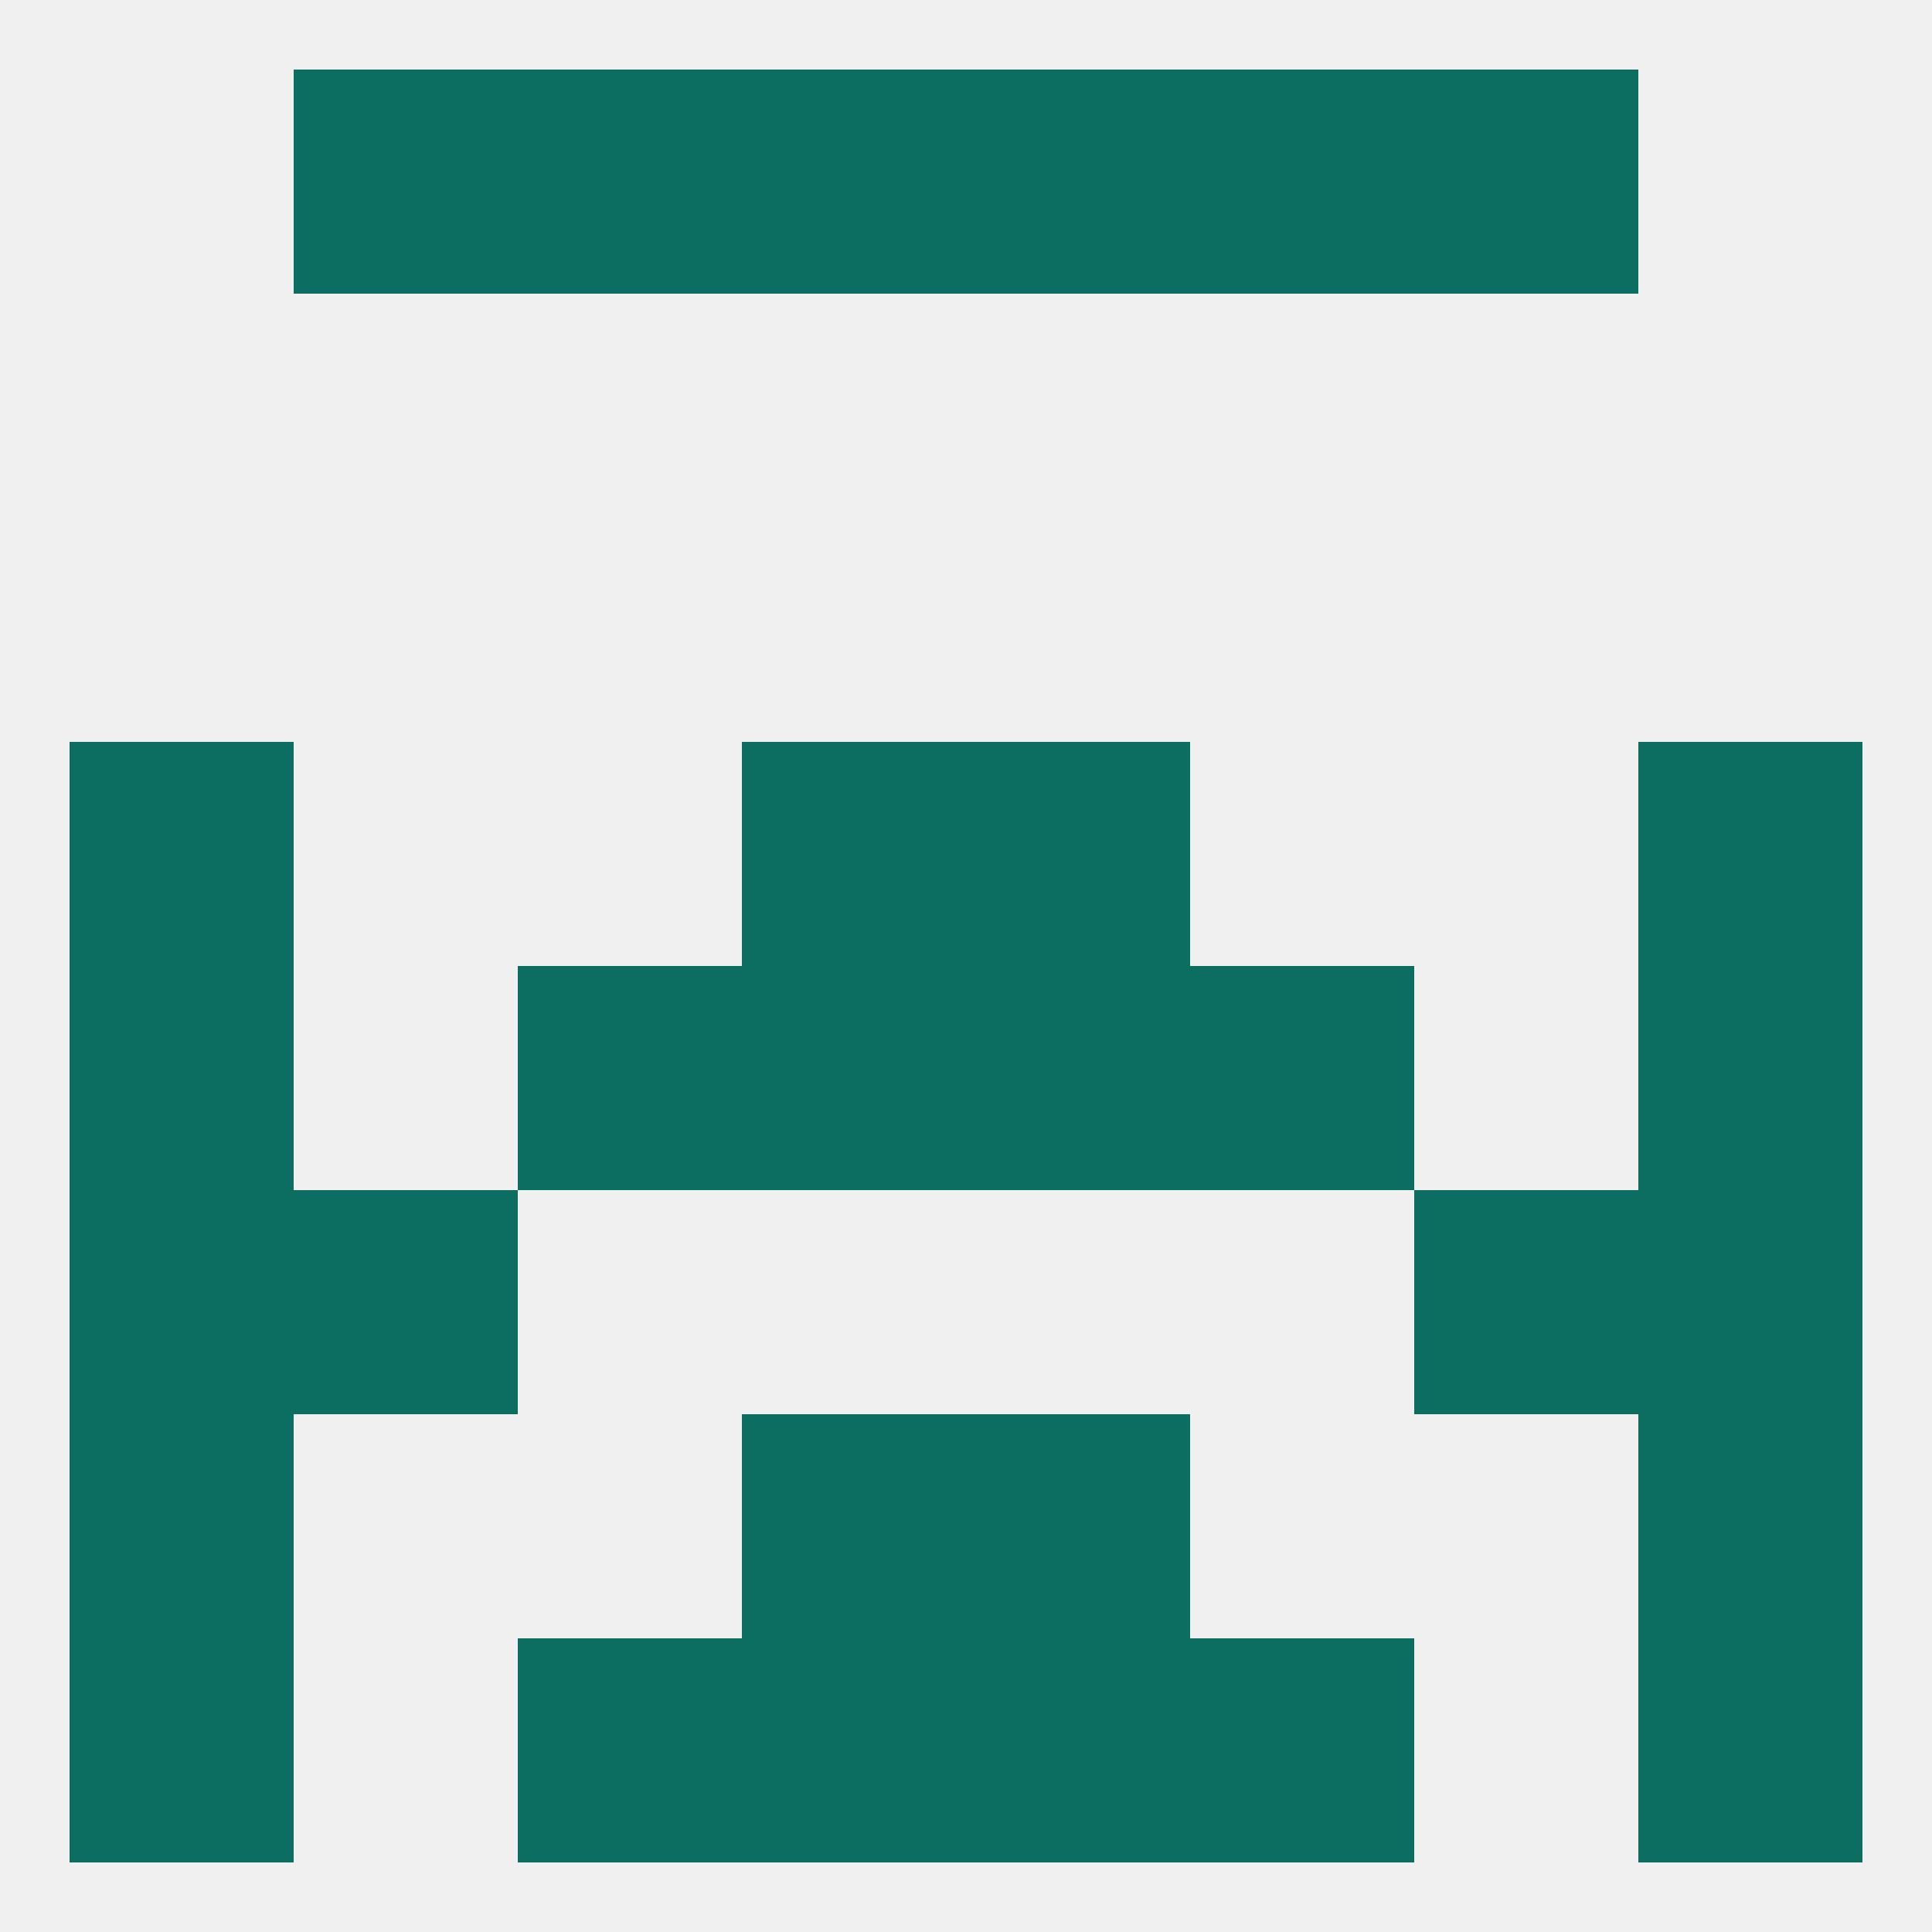
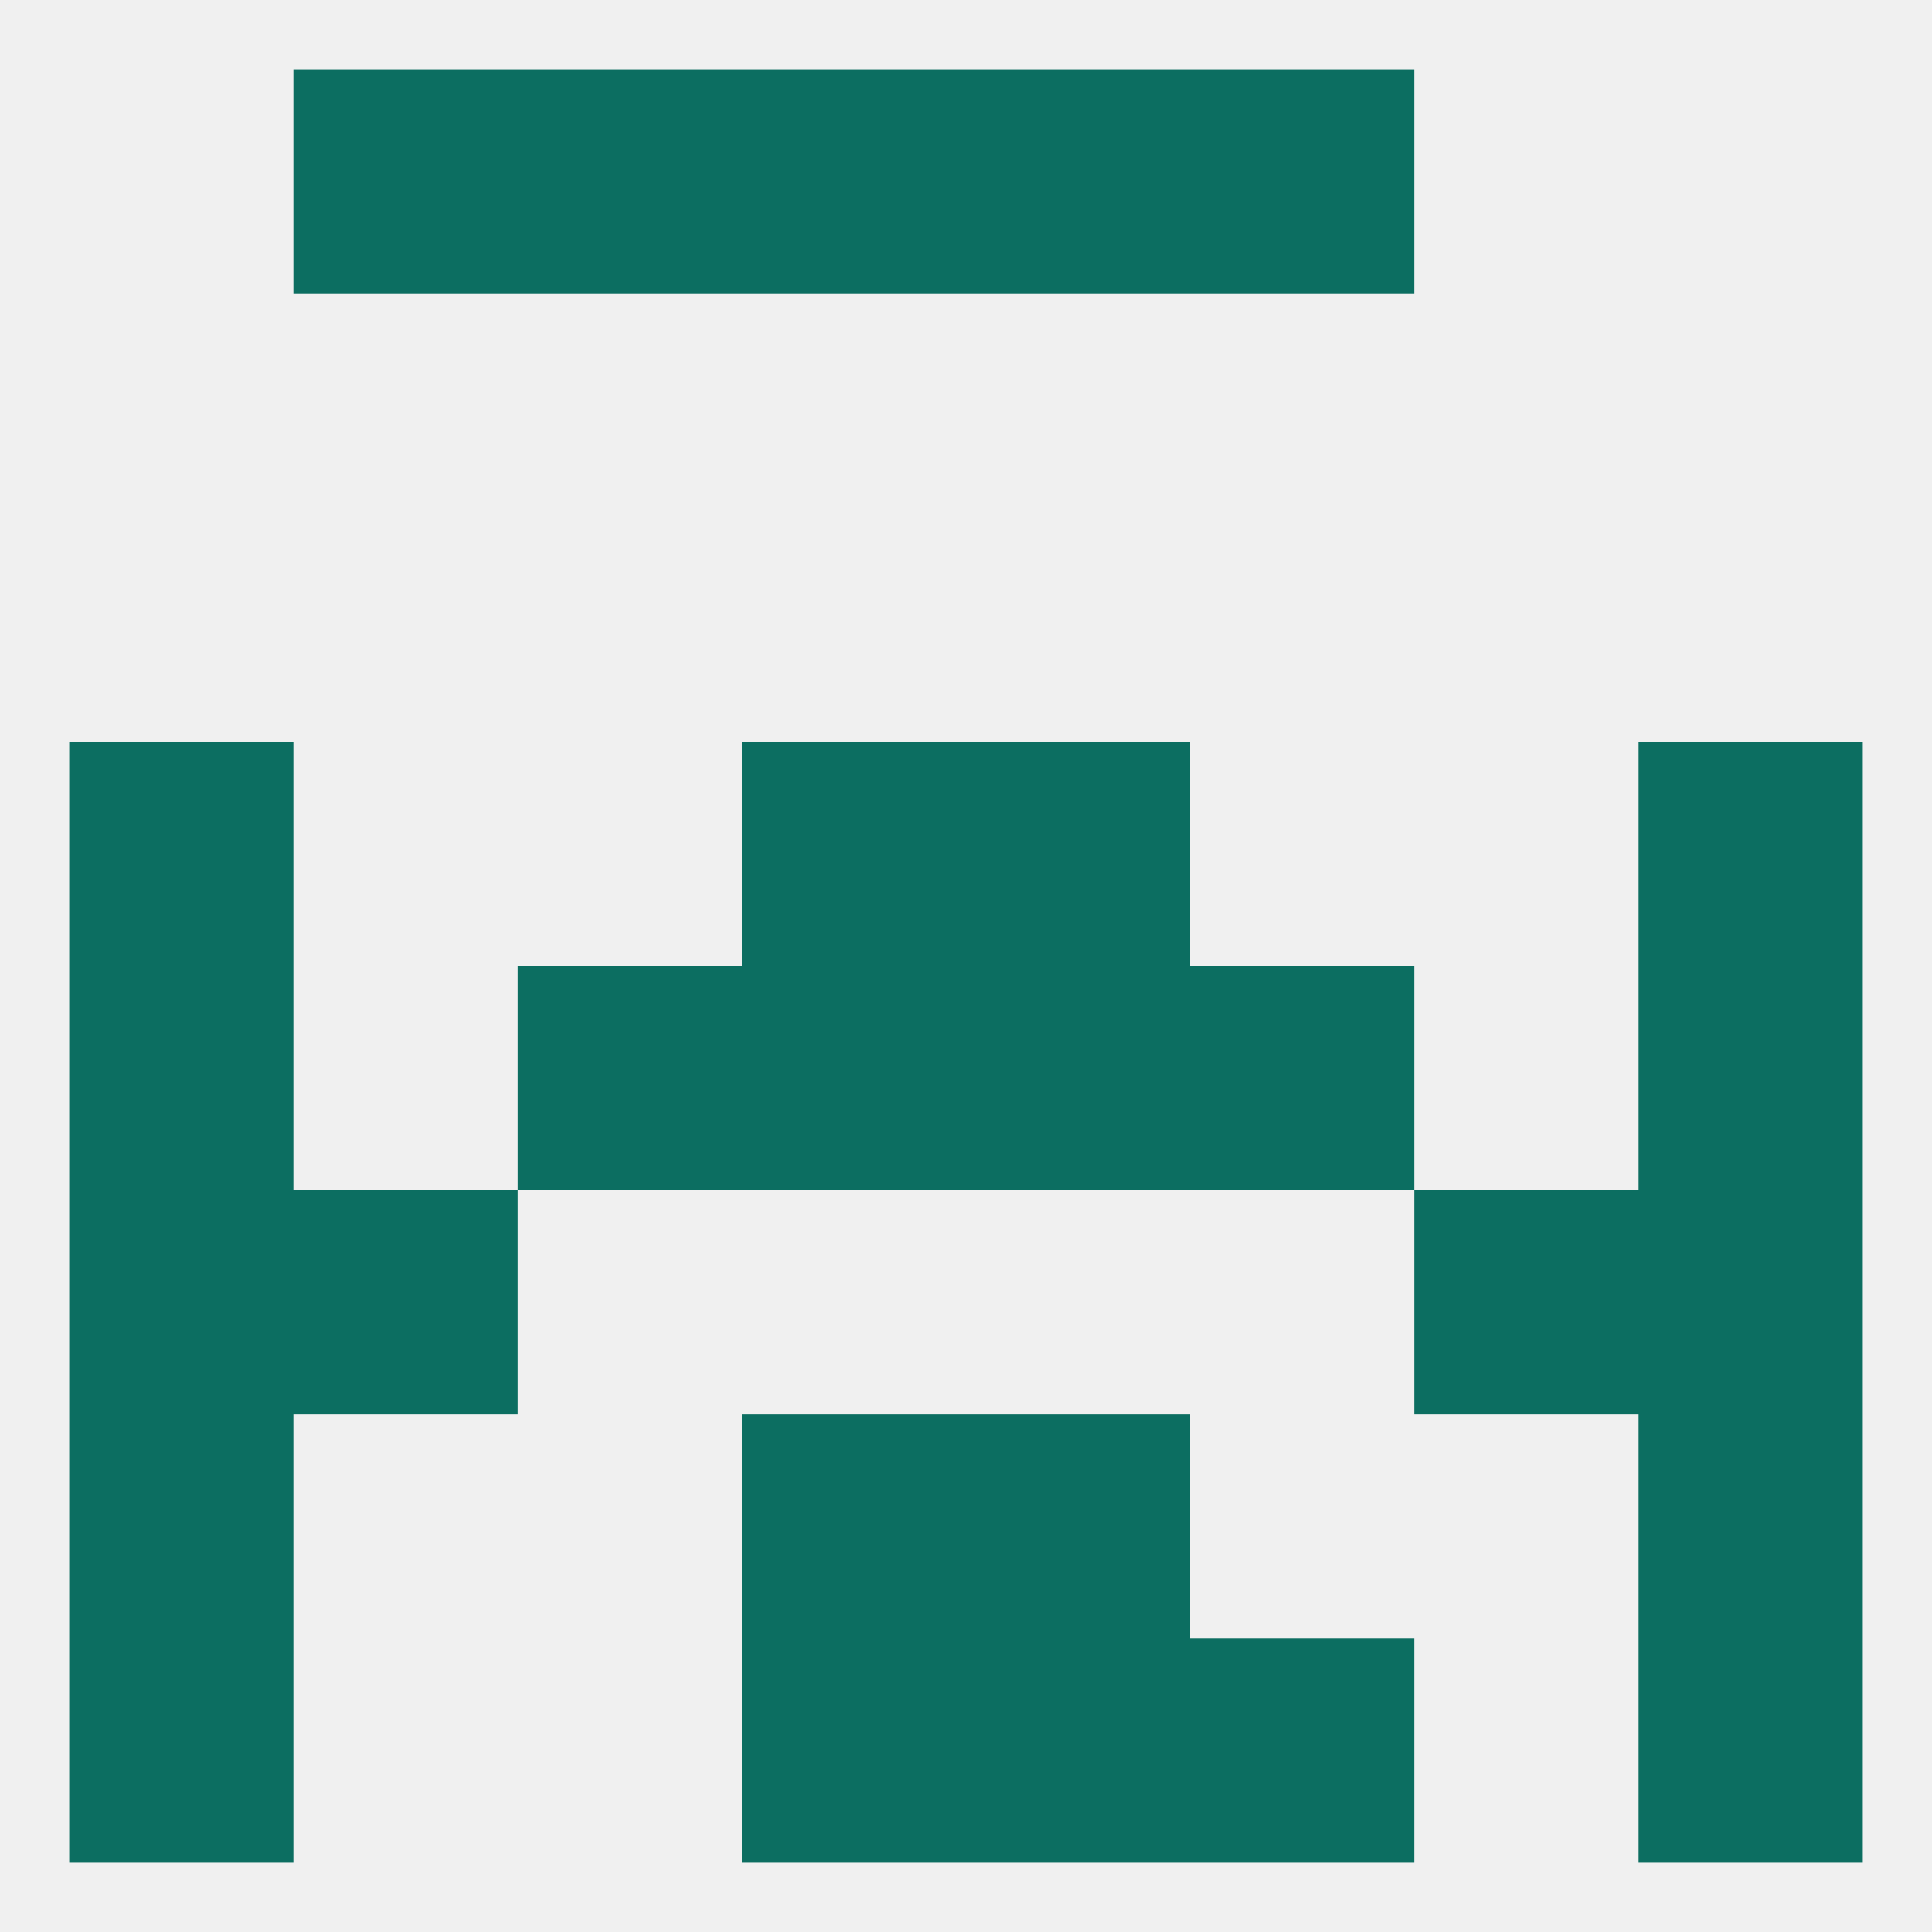
<svg xmlns="http://www.w3.org/2000/svg" version="1.1" baseprofile="full" width="250" height="250" viewBox="0 0 250 250">
  <rect width="100%" height="100%" fill="rgba(240,240,240,255)" />
  <rect x="96" y="9" width="29" height="29" fill="rgba(12,110,97,255)" />
  <rect x="125" y="9" width="29" height="29" fill="rgba(12,110,97,255)" />
  <rect x="67" y="9" width="29" height="29" fill="rgba(12,110,97,255)" />
  <rect x="154" y="9" width="29" height="29" fill="rgba(12,110,97,255)" />
  <rect x="38" y="9" width="29" height="29" fill="rgba(12,110,97,255)" />
-   <rect x="183" y="9" width="29" height="29" fill="rgba(12,110,97,255)" />
  <rect x="9" y="125" width="29" height="29" fill="rgba(12,110,97,255)" />
  <rect x="212" y="125" width="29" height="29" fill="rgba(12,110,97,255)" />
  <rect x="96" y="125" width="29" height="29" fill="rgba(12,110,97,255)" />
  <rect x="125" y="125" width="29" height="29" fill="rgba(12,110,97,255)" />
  <rect x="67" y="125" width="29" height="29" fill="rgba(12,110,97,255)" />
  <rect x="154" y="125" width="29" height="29" fill="rgba(12,110,97,255)" />
  <rect x="9" y="154" width="29" height="29" fill="rgba(12,110,97,255)" />
  <rect x="212" y="154" width="29" height="29" fill="rgba(12,110,97,255)" />
  <rect x="38" y="154" width="29" height="29" fill="rgba(12,110,97,255)" />
  <rect x="183" y="154" width="29" height="29" fill="rgba(12,110,97,255)" />
  <rect x="96" y="96" width="29" height="29" fill="rgba(12,110,97,255)" />
  <rect x="125" y="96" width="29" height="29" fill="rgba(12,110,97,255)" />
  <rect x="9" y="96" width="29" height="29" fill="rgba(12,110,97,255)" />
  <rect x="212" y="96" width="29" height="29" fill="rgba(12,110,97,255)" />
  <rect x="9" y="212" width="29" height="29" fill="rgba(12,110,97,255)" />
  <rect x="212" y="212" width="29" height="29" fill="rgba(12,110,97,255)" />
  <rect x="96" y="212" width="29" height="29" fill="rgba(12,110,97,255)" />
  <rect x="125" y="212" width="29" height="29" fill="rgba(12,110,97,255)" />
-   <rect x="67" y="212" width="29" height="29" fill="rgba(12,110,97,255)" />
  <rect x="154" y="212" width="29" height="29" fill="rgba(12,110,97,255)" />
  <rect x="212" y="183" width="29" height="29" fill="rgba(12,110,97,255)" />
  <rect x="96" y="183" width="29" height="29" fill="rgba(12,110,97,255)" />
  <rect x="125" y="183" width="29" height="29" fill="rgba(12,110,97,255)" />
  <rect x="9" y="183" width="29" height="29" fill="rgba(12,110,97,255)" />
</svg>